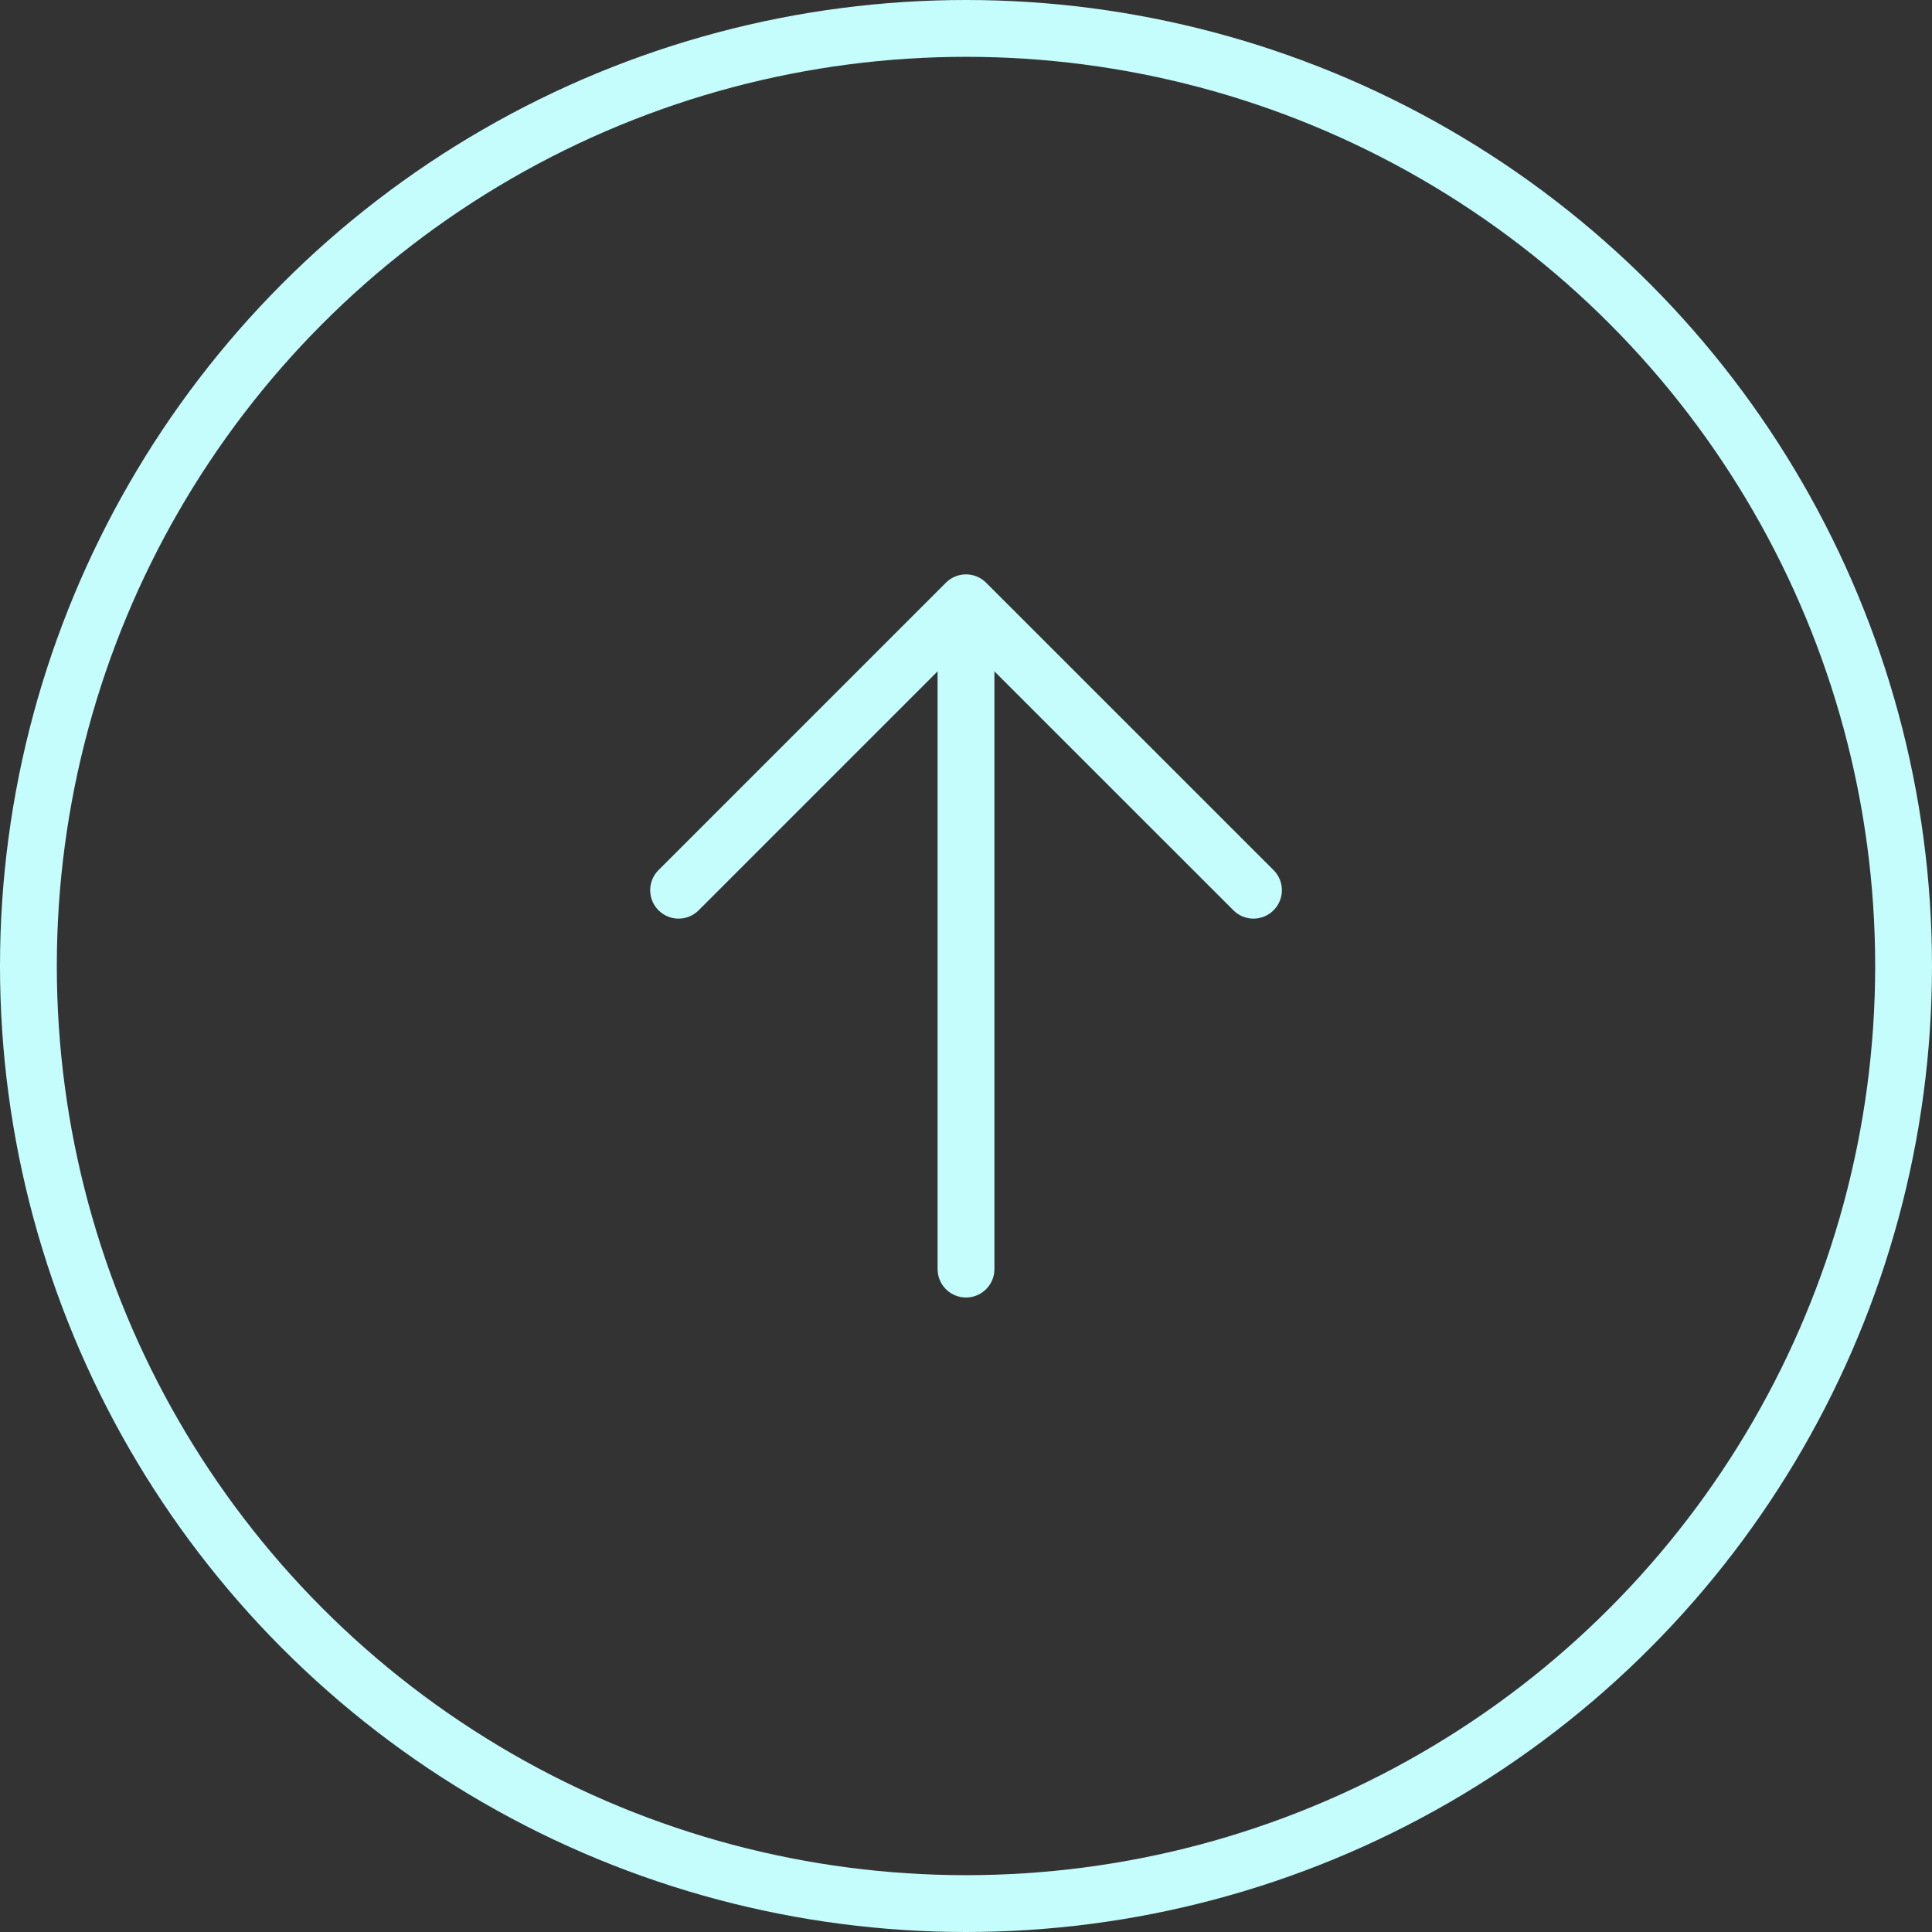
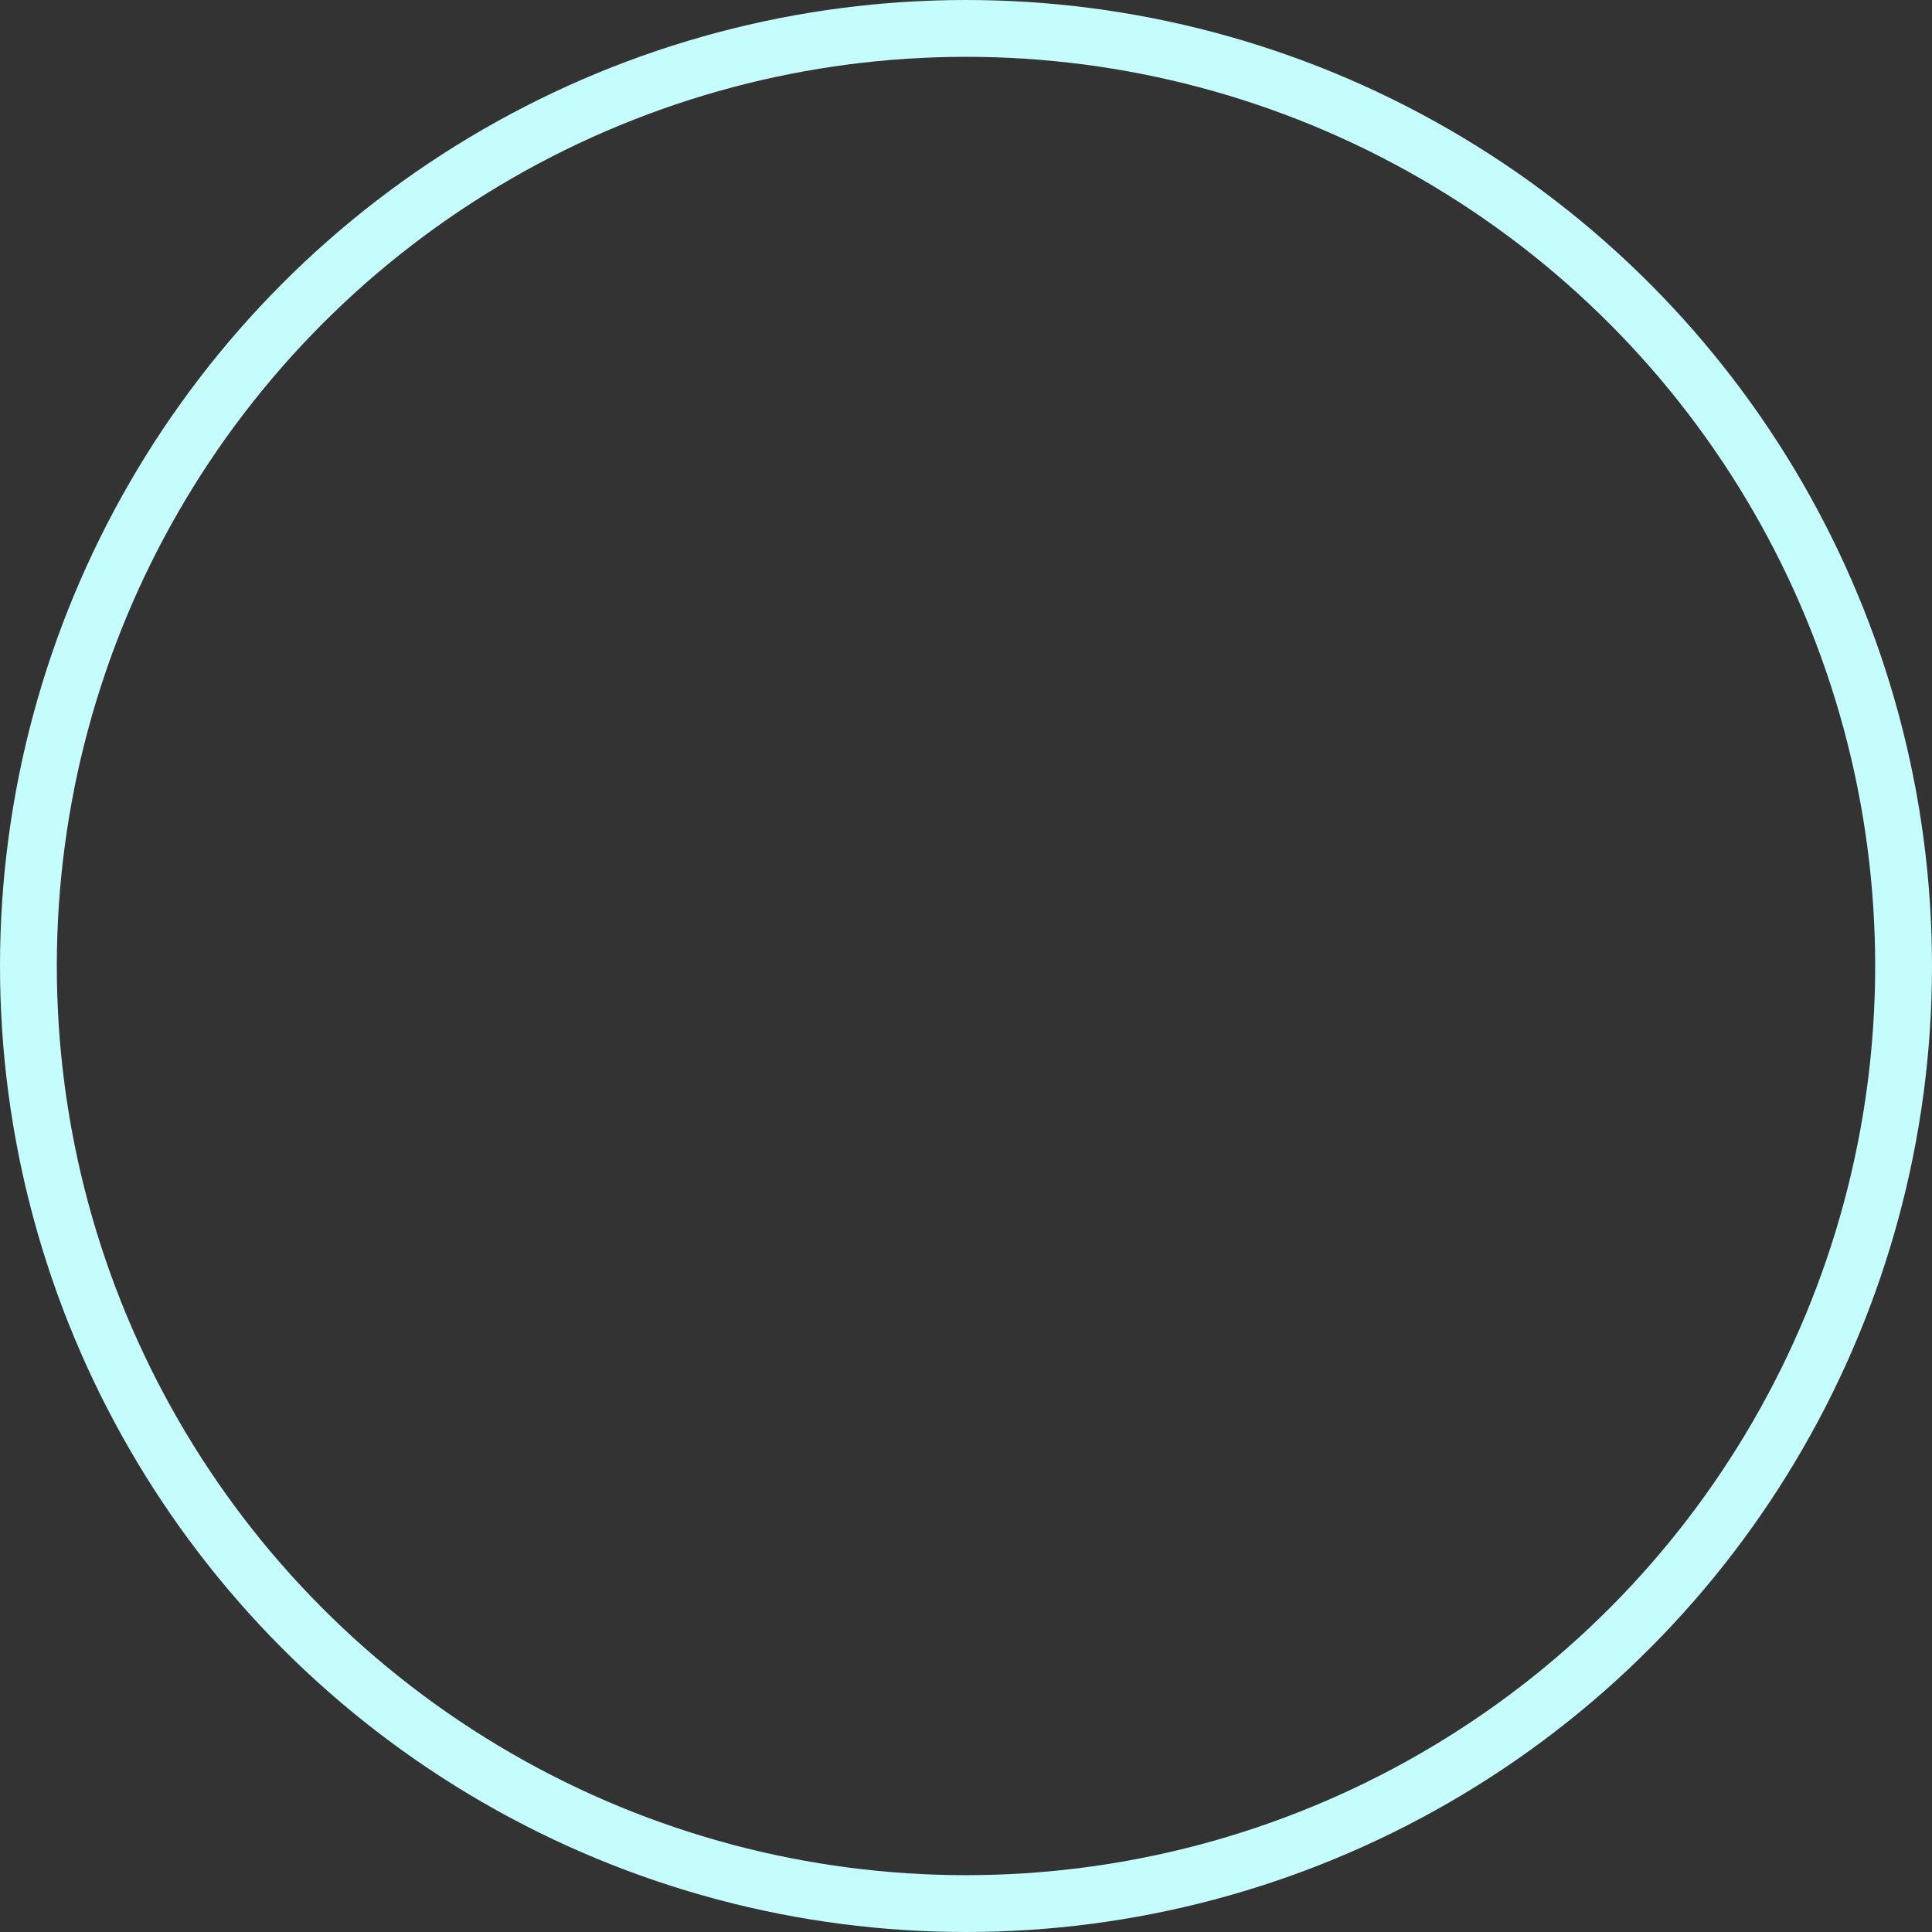
<svg xmlns="http://www.w3.org/2000/svg" width="34" height="34" viewBox="0 0 34 34" fill="none">
  <rect x="0" y="0" width="34" height="34" fill="#333333" stroke="none" />
  <circle cx="17" cy="17" r="16.5" transform="rotate(180 17 17)" stroke="#C5FCFC" />
-   <path d="M11.942 15.666L17 10.608L22.059 15.666" stroke="#C5FCFC" stroke-miterlimit="10" stroke-linecap="round" stroke-linejoin="round" />
-   <path d="M17 22.334L17 11" stroke="#C5FCFC" stroke-miterlimit="10" stroke-linecap="round" stroke-linejoin="round" />
</svg>